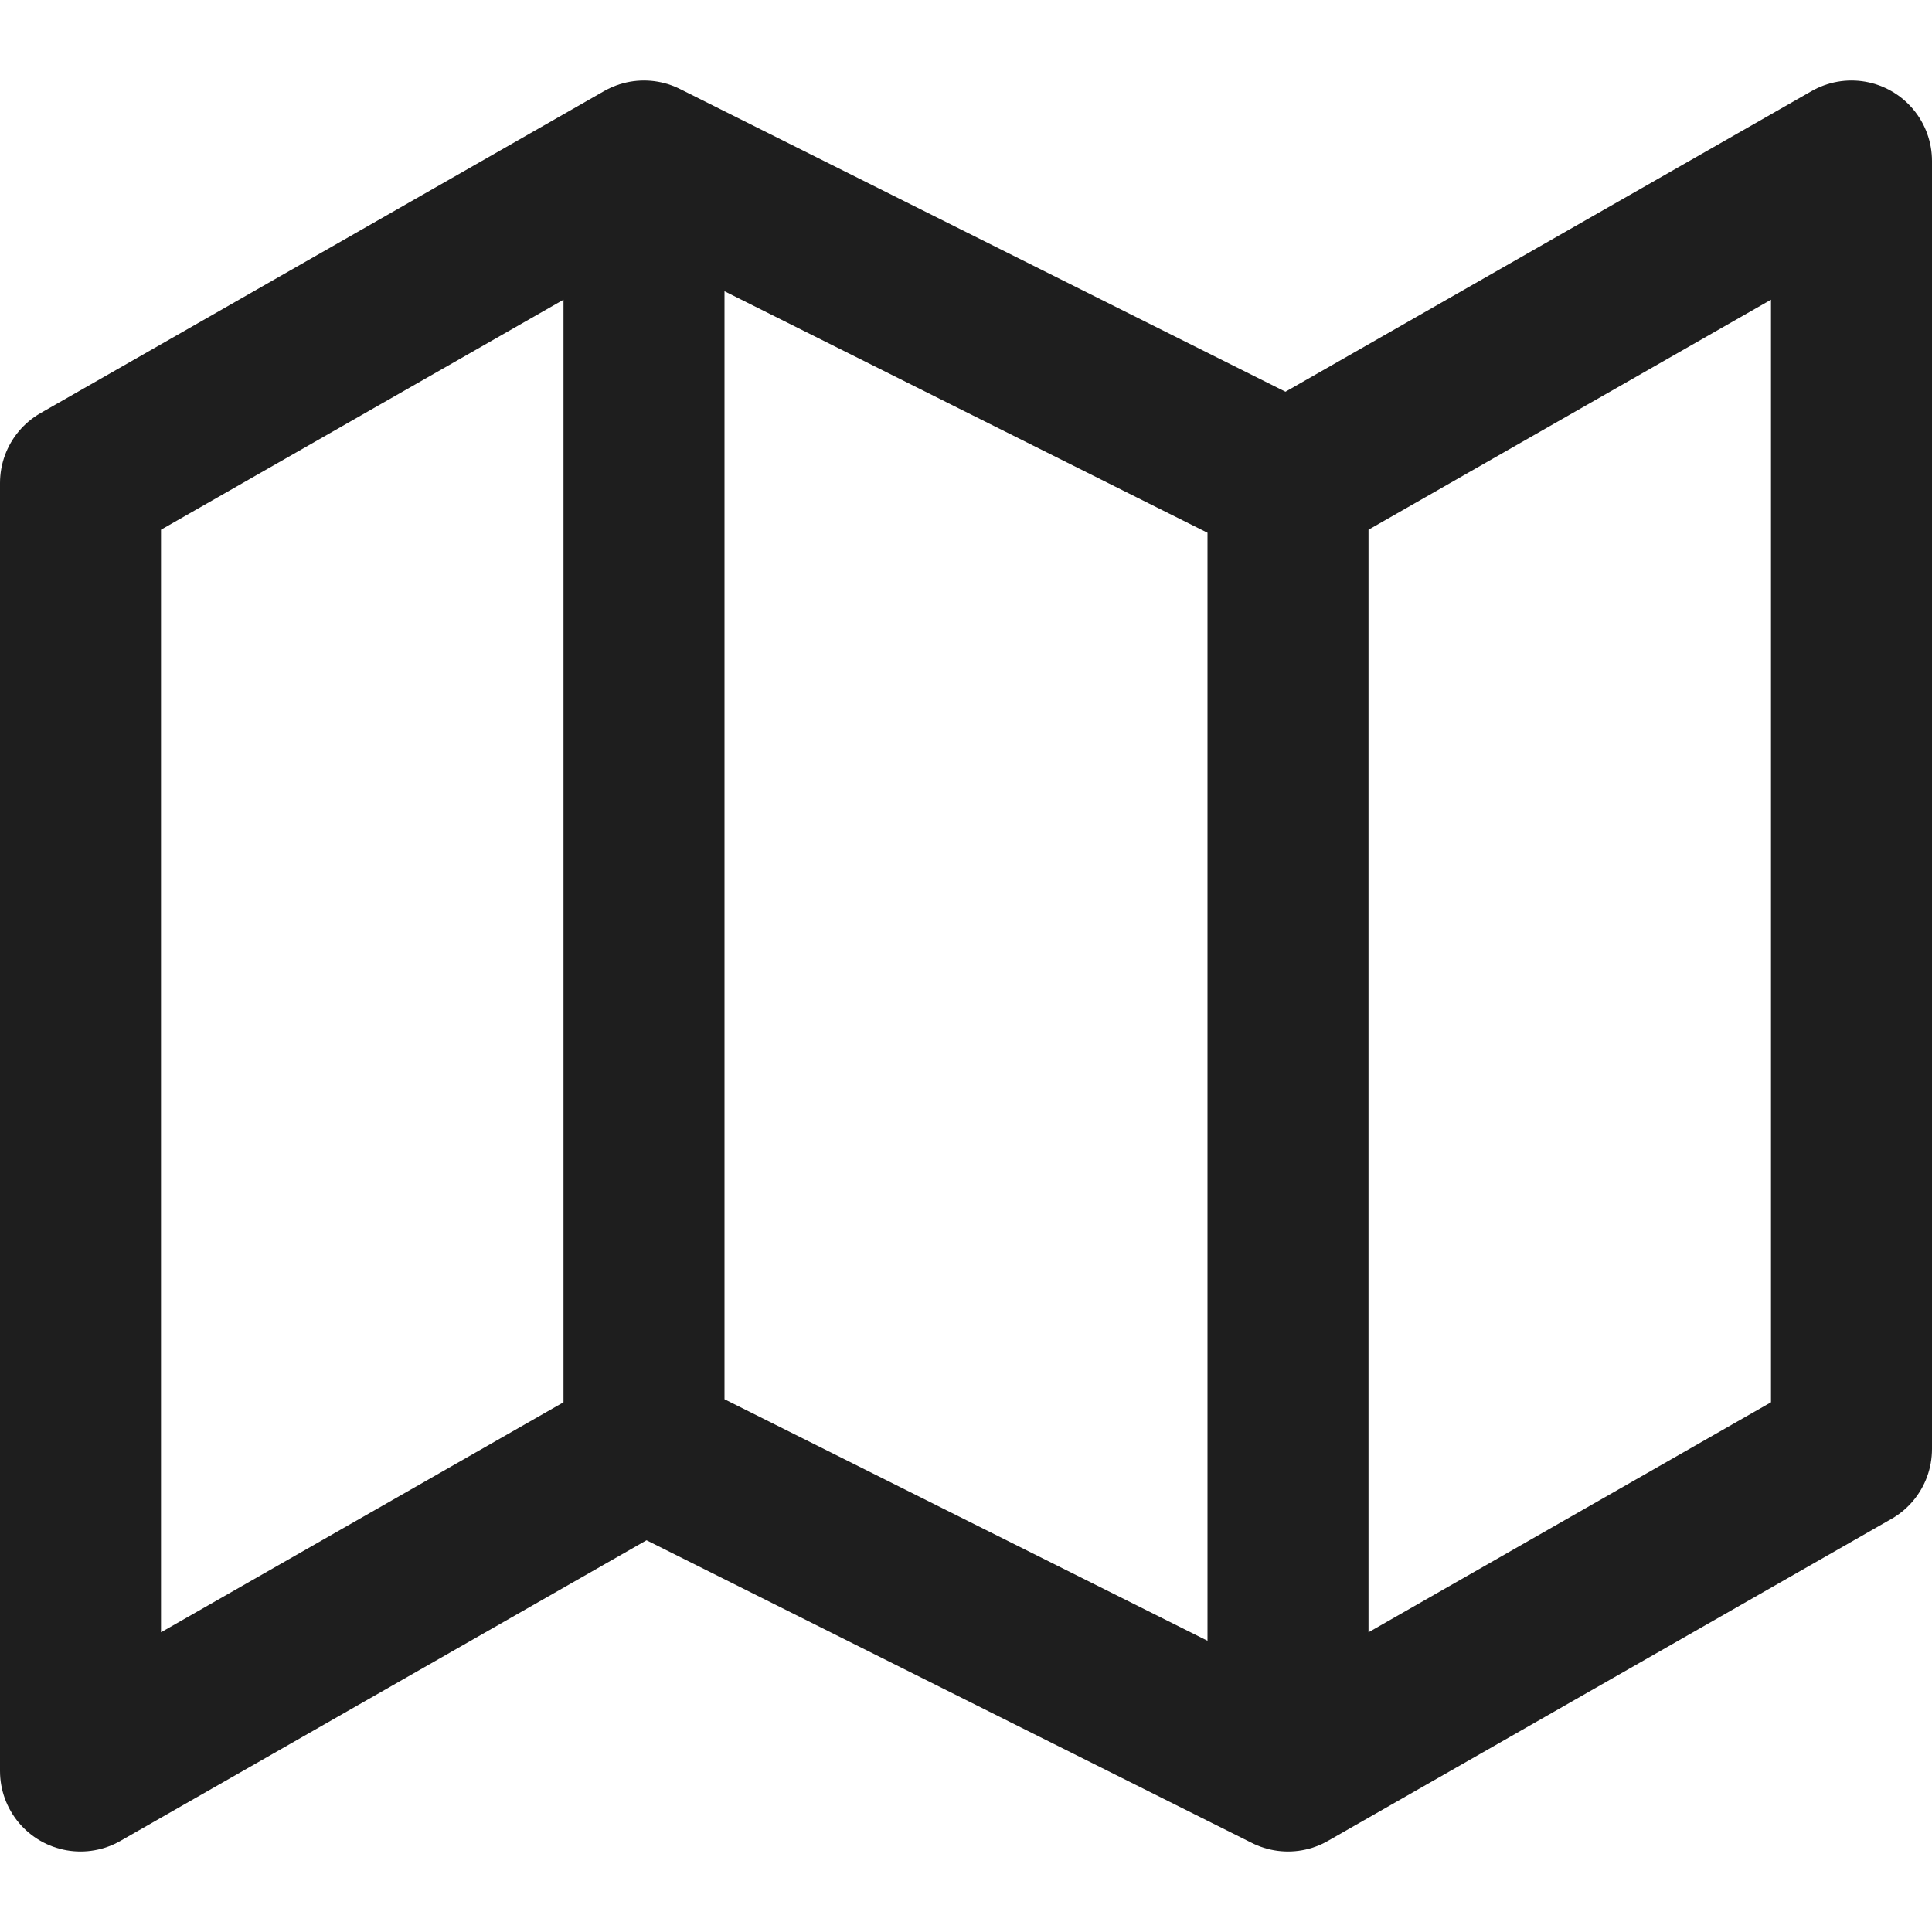
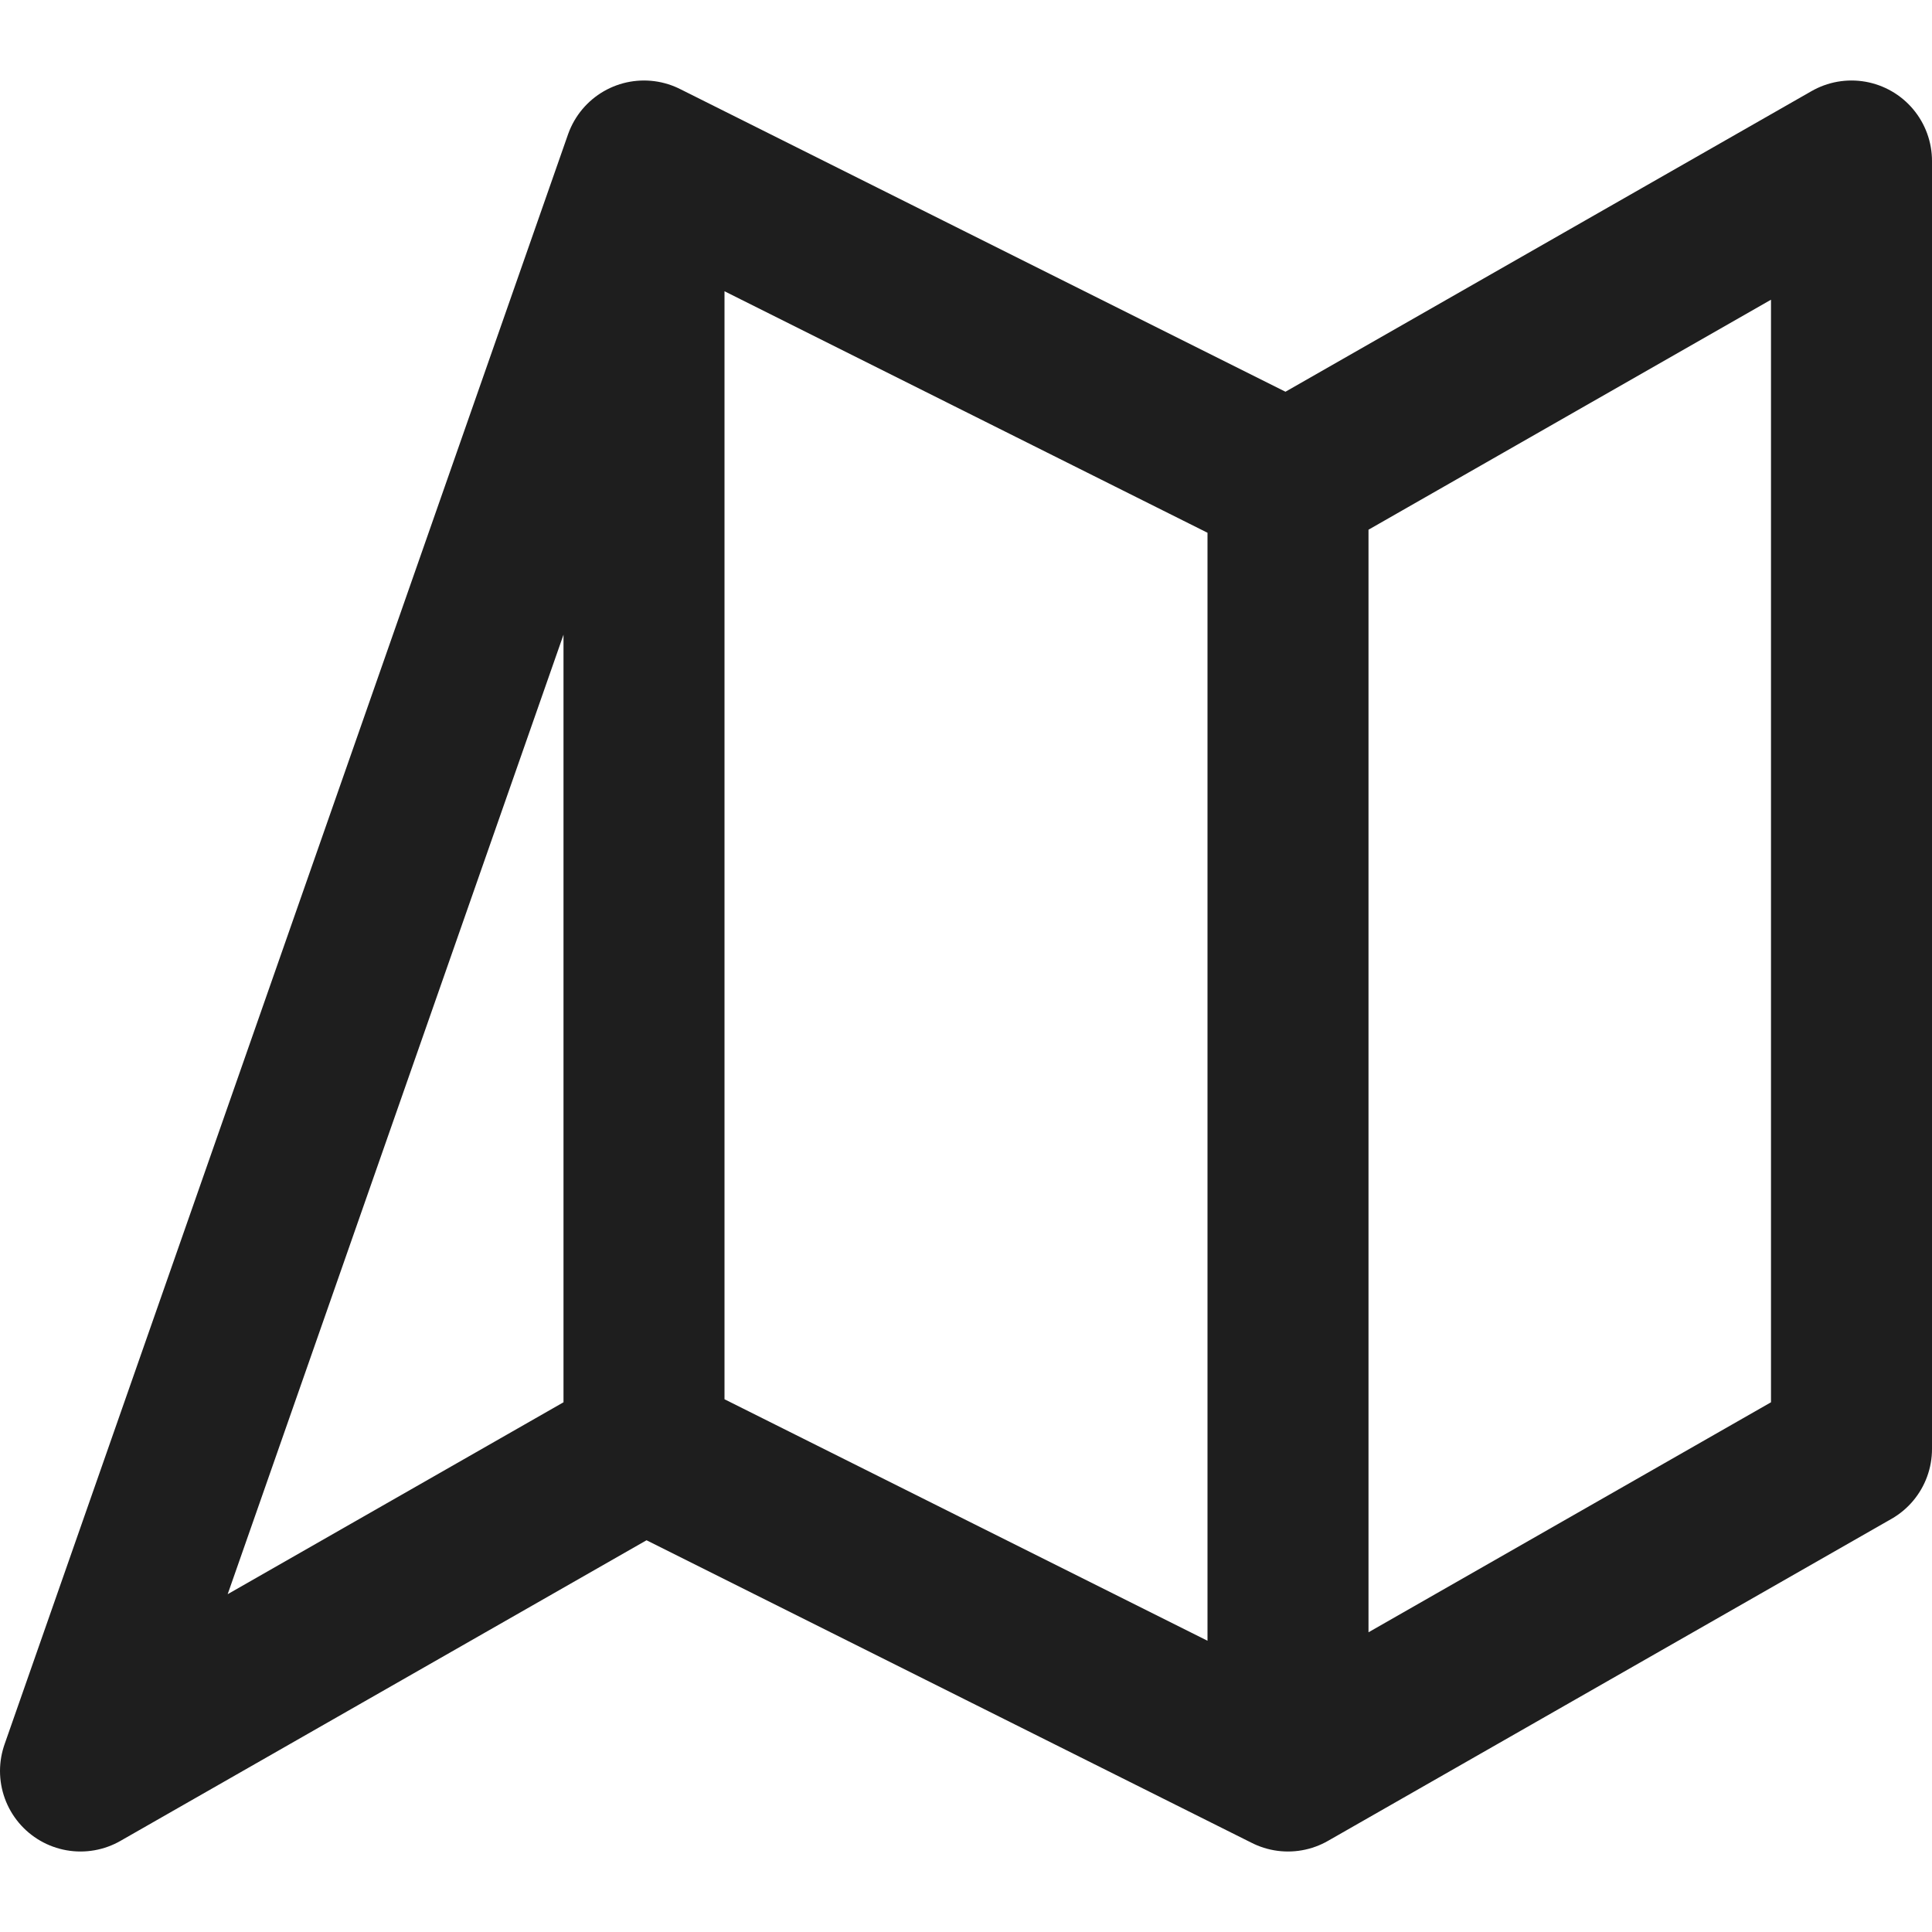
<svg xmlns="http://www.w3.org/2000/svg" width="30" height="30" viewBox="0 0 30 30" fill="none">
-   <path d="M10 22.5L1.25 27.5V7.5L10 2.5M10 22.5L20 27.5M10 22.5V2.5M20 27.5L28.75 22.5V2.5L20 7.5M20 27.5V7.5M20 7.5L10 2.5" stroke="#1E1E1E" stroke-width="2.5" stroke-linecap="round" stroke-linejoin="round" />
+   <path d="M10 22.5L1.25 27.5L10 2.5M10 22.5L20 27.5M10 22.5V2.5M20 27.5L28.75 22.5V2.5L20 7.5M20 27.5V7.5M20 7.5L10 2.5" stroke="#1E1E1E" stroke-width="2.5" stroke-linecap="round" stroke-linejoin="round" />
</svg>